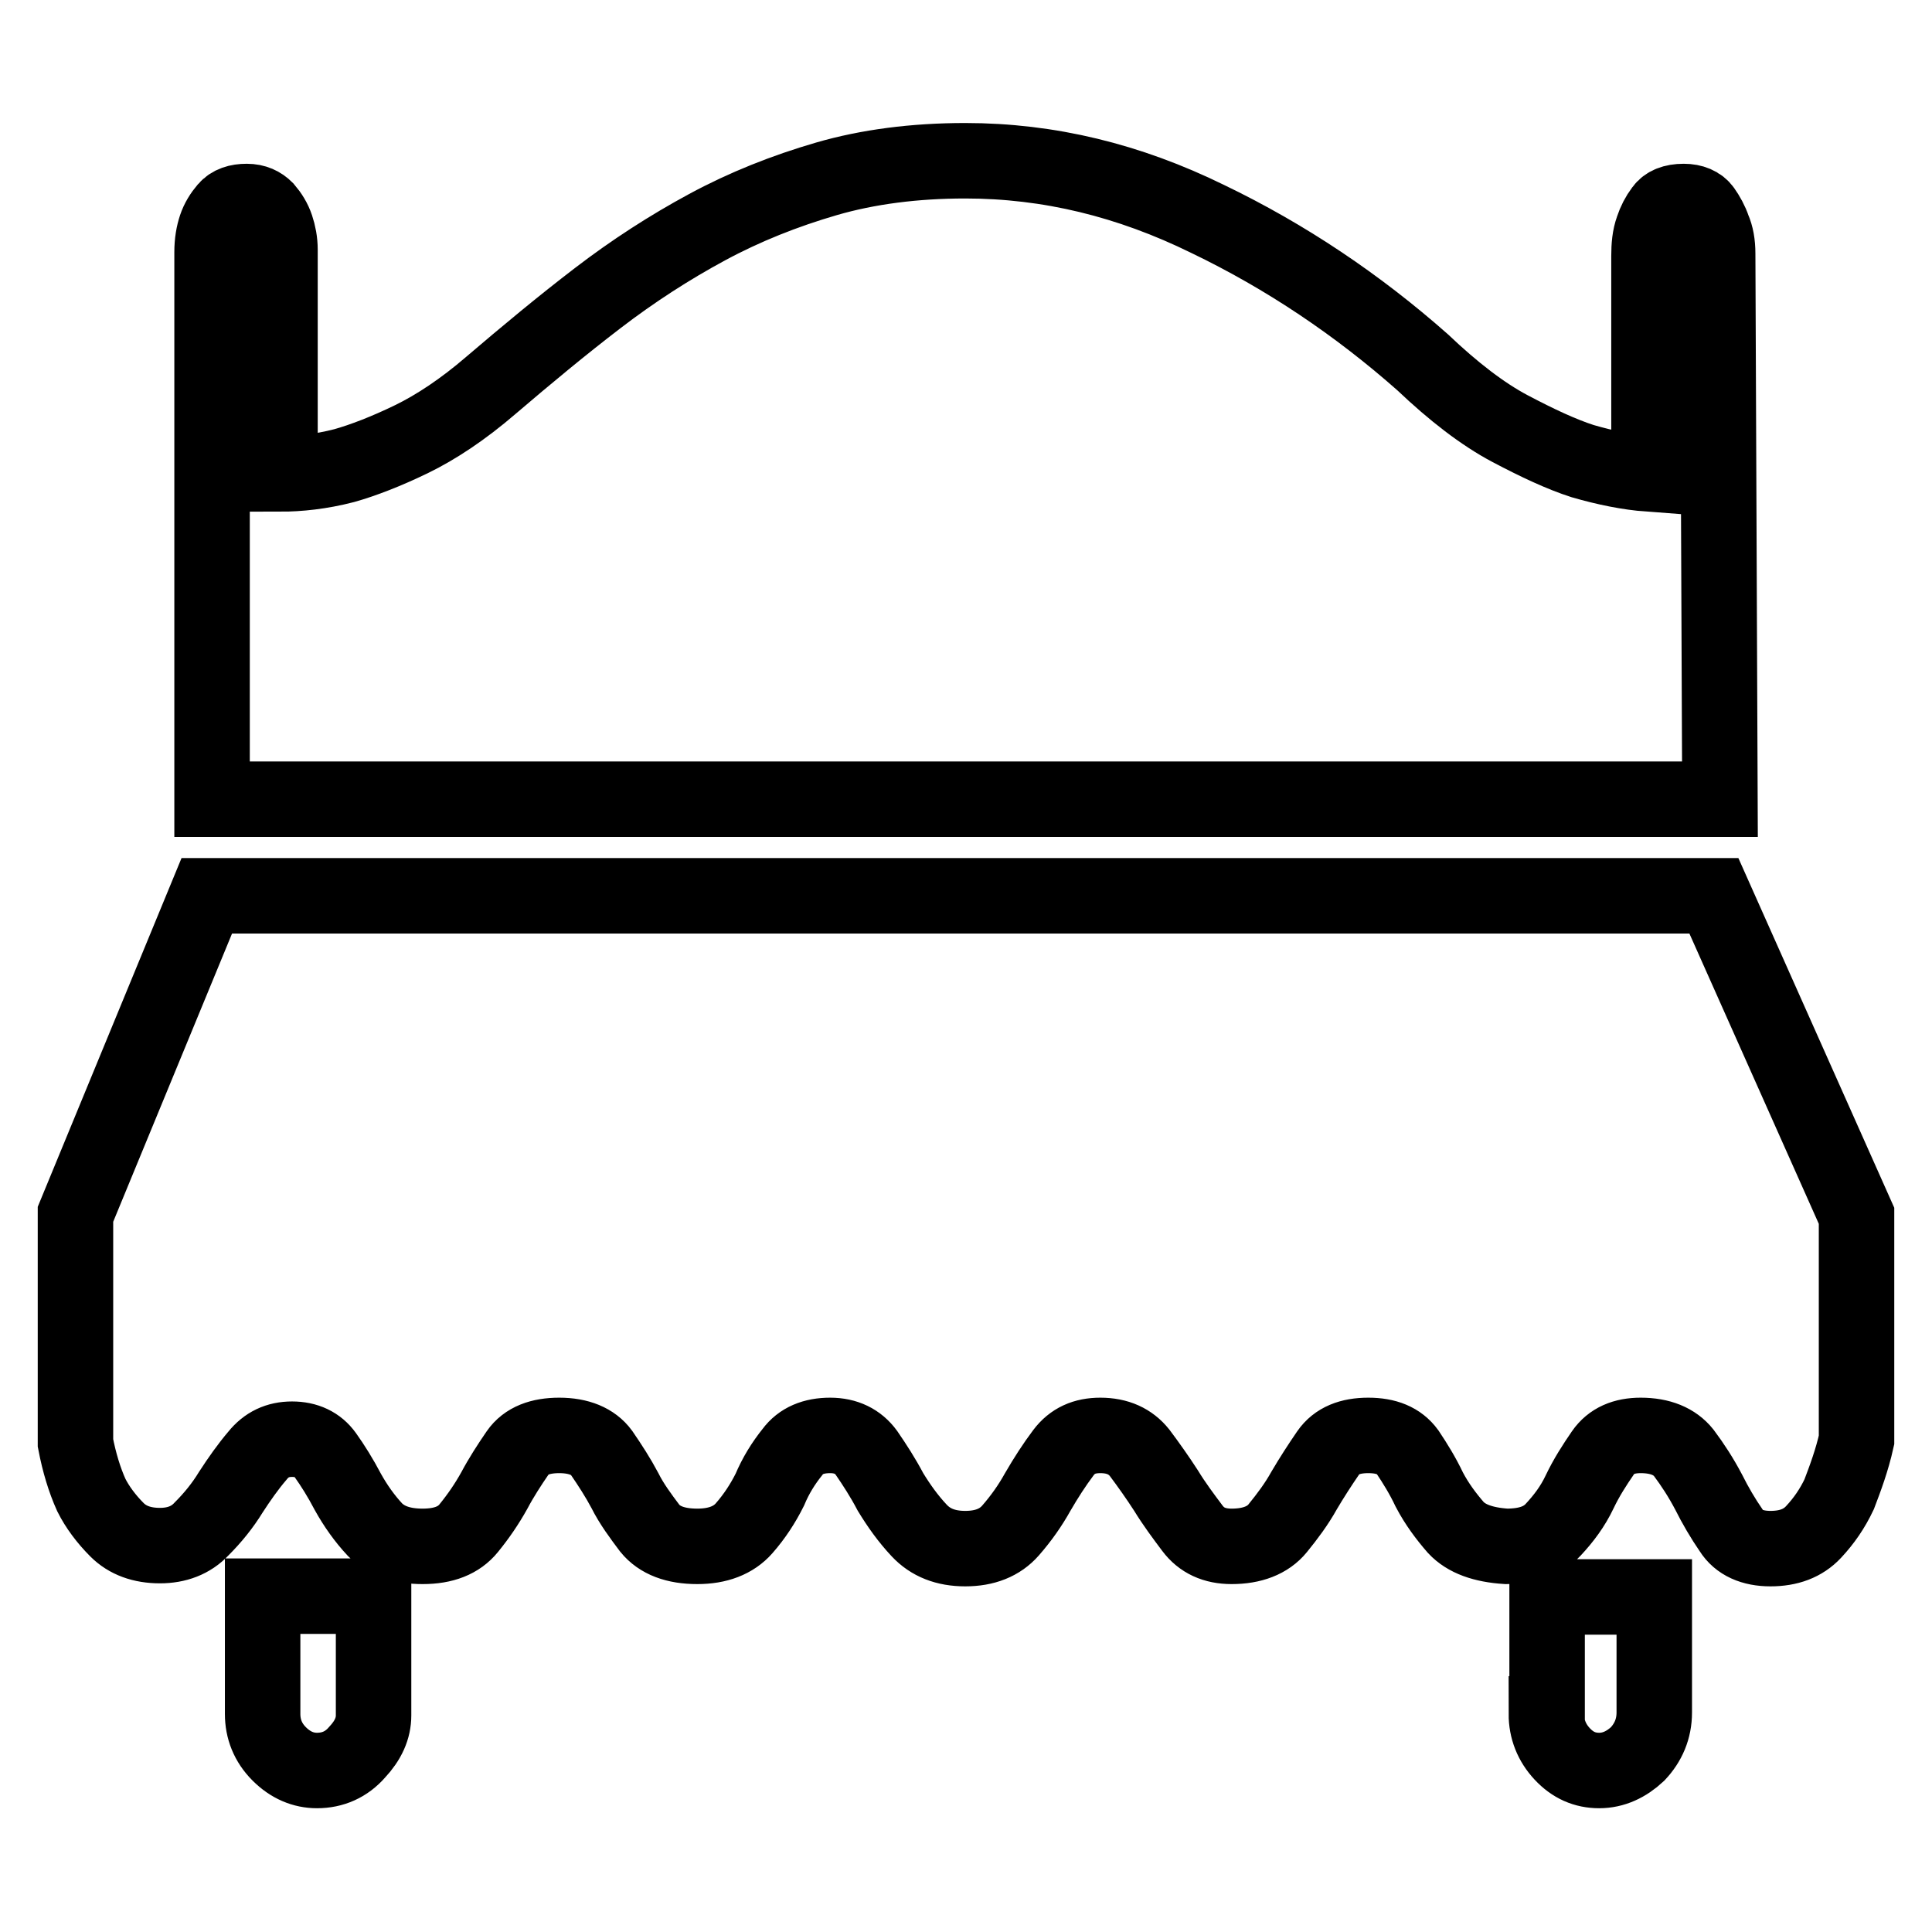
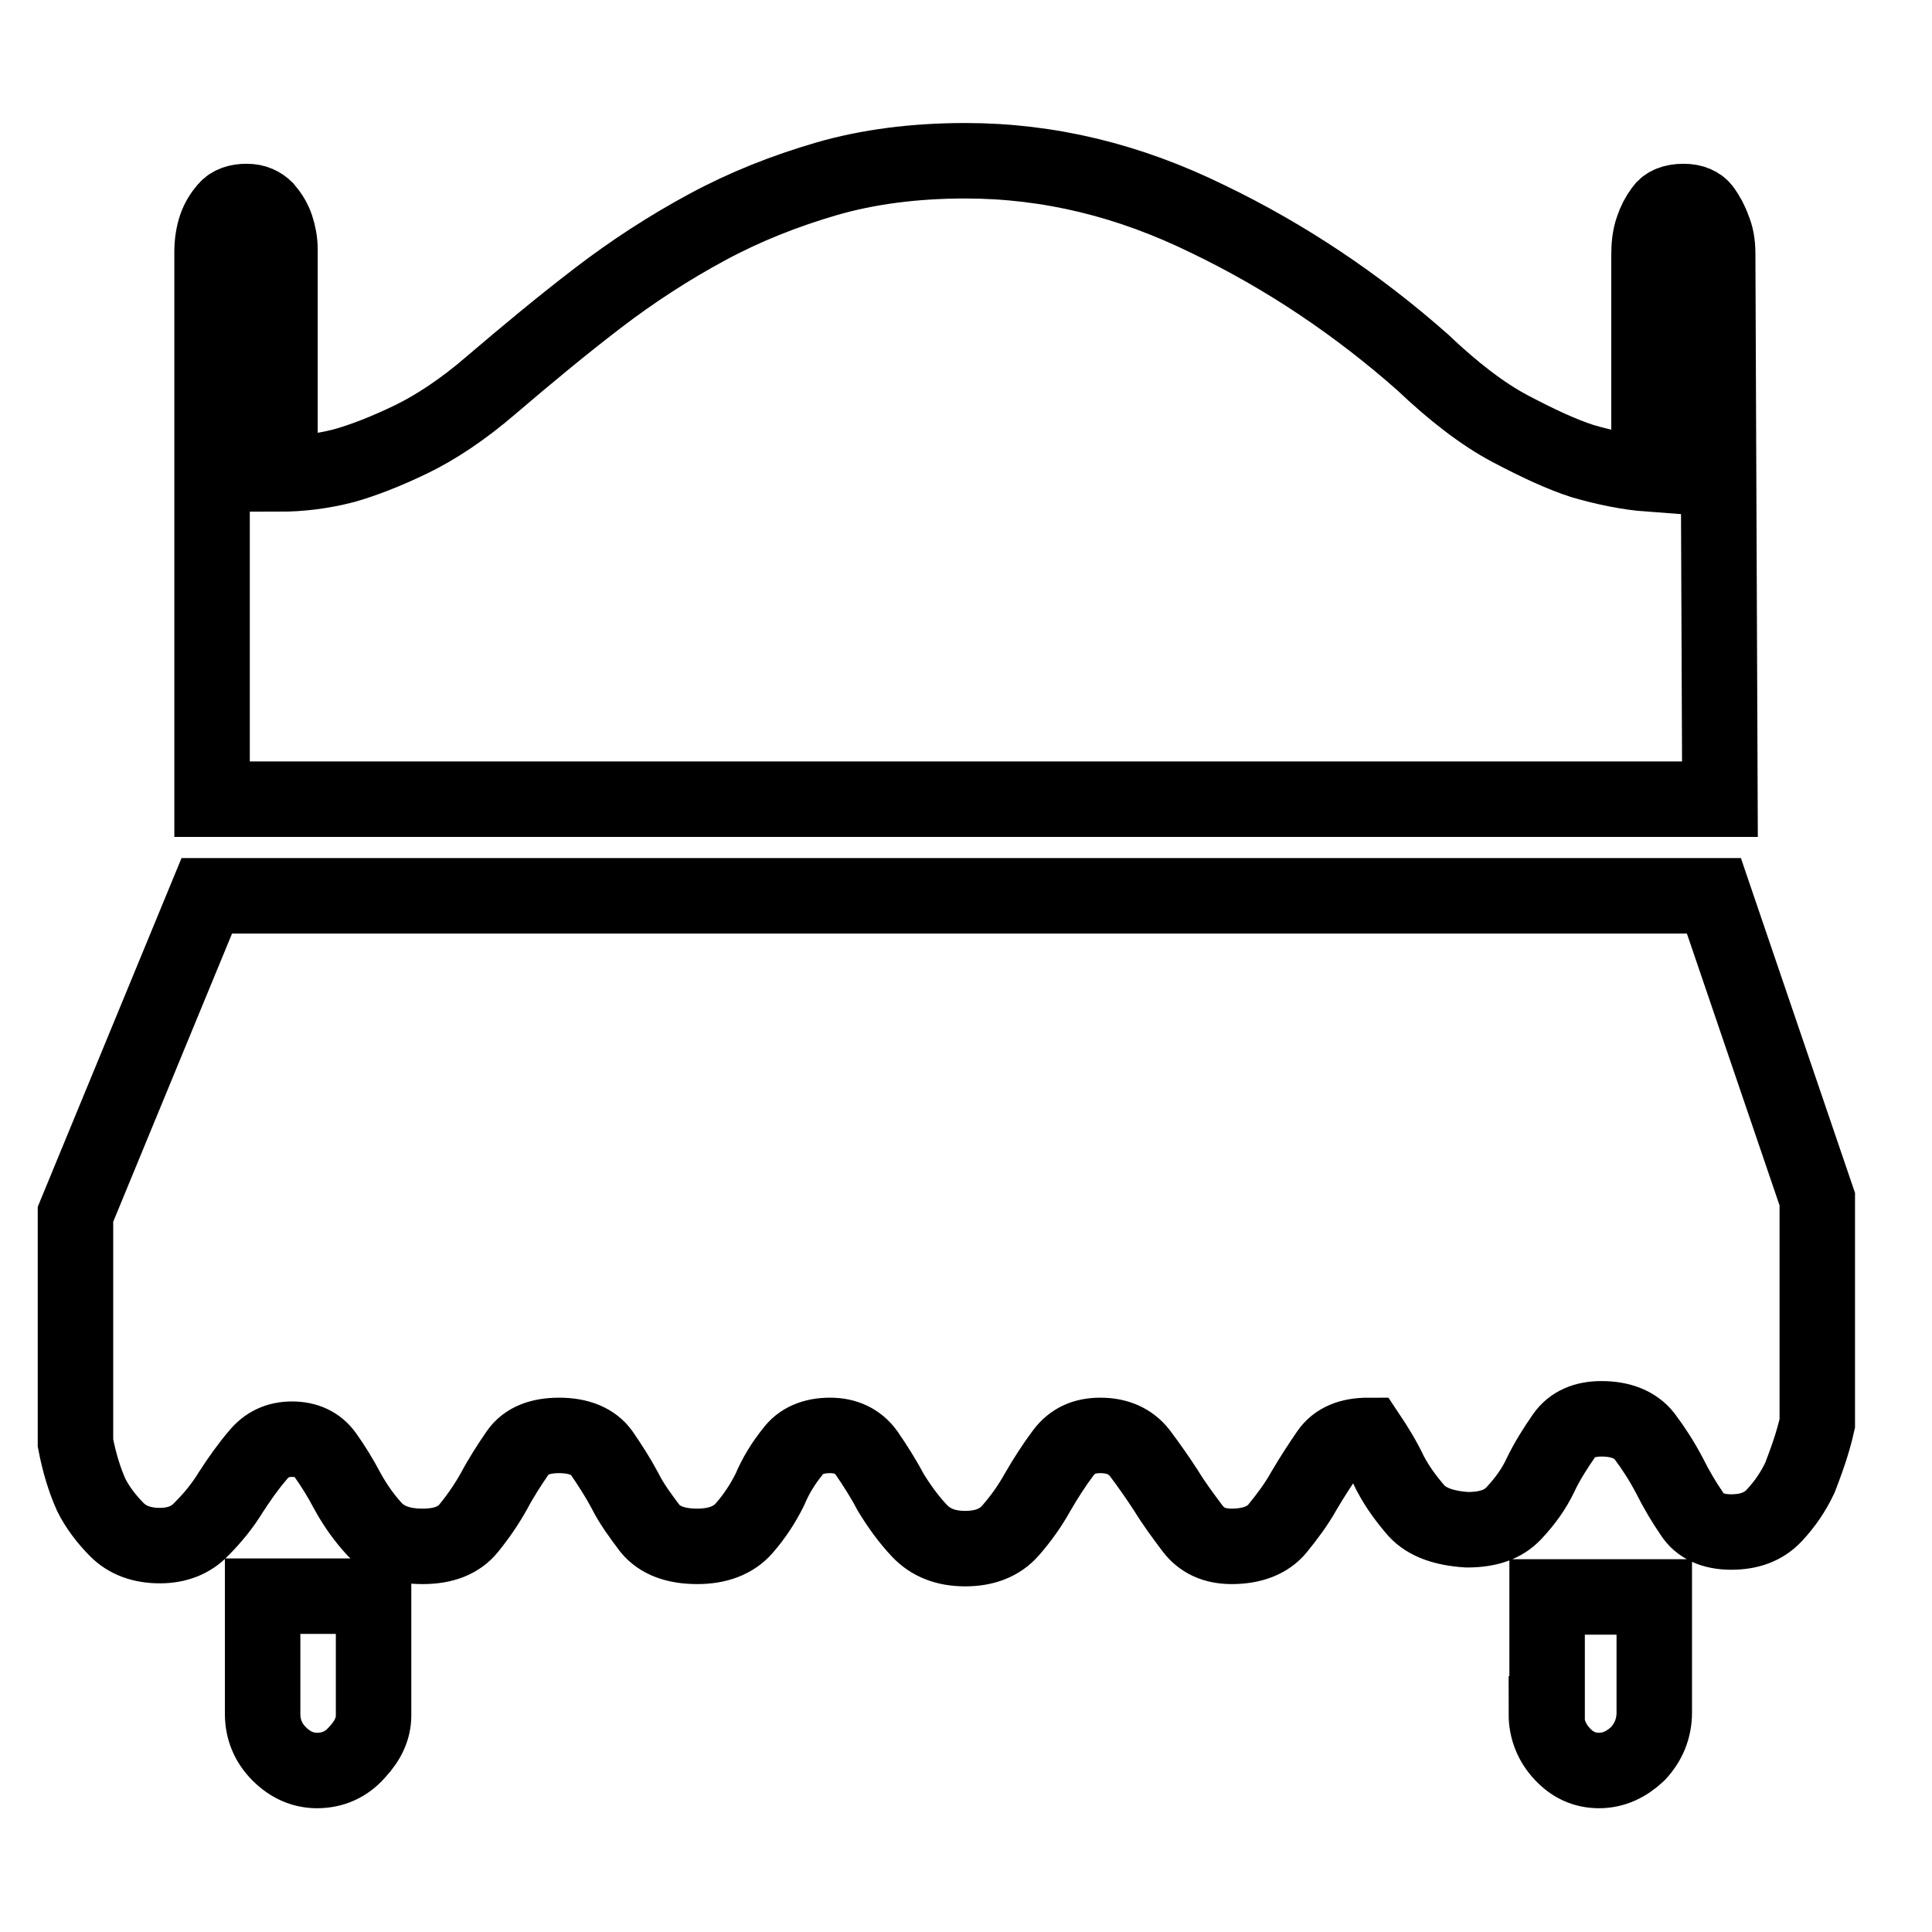
<svg xmlns="http://www.w3.org/2000/svg" version="1.1" x="0px" y="0px" viewBox="0 0 256 256" enable-background="new 0 0 256 256" xml:space="preserve">
  <g>
-     <path stroke-width="10" fill-opacity="0" stroke="#000000" d="M34.8,227.1c0,2,0.7,3.8,2.2,5.3c1.5,1.5,3.2,2.2,5,2.2c2.1,0,3.9-0.8,5.3-2.4c1.5-1.6,2.2-3.2,2.2-4.9 v-15.8H34.8V227.1L34.8,227.1z M227.6,33.6c0-1.3-0.2-2.4-0.6-3.3c-0.3-0.9-0.8-1.8-1.3-2.5c-0.5-0.7-1.4-1.1-2.6-1.1 c-1.4,0-2.3,0.4-2.8,1.1c-0.6,0.8-1,1.6-1.3,2.5c-0.4,1.1-0.5,2.3-0.5,3.6v28.9c-2.7-0.2-5.7-0.8-8.8-1.7c-2.8-0.9-6-2.4-9.6-4.3 c-3.6-1.9-7.5-4.9-11.6-8.8c-8.6-7.6-18.1-14-28.5-19c-10.4-5.1-21-7.7-32.1-7.7c-6.7,0-12.9,0.8-18.4,2.4 c-5.5,1.6-10.8,3.7-15.8,6.4c-5,2.7-9.8,5.8-14.5,9.4c-4.7,3.6-9.4,7.5-14.2,11.6c-3.6,3.1-7.2,5.5-10.5,7.1 c-3.3,1.6-6.4,2.8-8.9,3.5c-3.1,0.8-6,1.1-8.5,1.1V33.1c0-1.1-0.2-2.1-0.5-3c-0.3-0.9-0.8-1.7-1.4-2.4c-0.6-0.6-1.4-1-2.5-1 c-1.2,0-2.1,0.3-2.7,1c-0.6,0.7-1.1,1.5-1.4,2.4c-0.3,0.9-0.5,2-0.5,3.3v72.5h199.8L227.6,33.6z M227.1,118.7H27.4L10,160.9v30.3 c0.5,2.6,1.2,4.9,2.1,6.9c0.8,1.6,2,3.2,3.4,4.6c1.4,1.4,3.3,2.1,5.7,2.1c2.2,0,4.1-0.7,5.5-2.2c1.5-1.5,2.8-3.1,3.9-4.9 c1.1-1.7,2.3-3.4,3.5-4.8c1.2-1.5,2.7-2.2,4.6-2.2c1.9,0,3.4,0.7,4.4,2.1c1,1.4,2,3,3,4.9c1,1.8,2.2,3.5,3.6,5 c1.5,1.5,3.6,2.2,6.3,2.2c2.8,0,4.8-0.8,6.1-2.4c1.3-1.6,2.4-3.2,3.4-5c0.9-1.7,2-3.4,3.1-5c1.1-1.6,3-2.3,5.5-2.3 c2.6,0,4.5,0.8,5.6,2.3c1.1,1.6,2.2,3.3,3.1,5c0.9,1.8,2.1,3.4,3.3,5c1.3,1.6,3.4,2.4,6.3,2.4c2.7,0,4.8-0.8,6.2-2.4 c1.4-1.6,2.5-3.3,3.4-5.1c0.8-1.9,1.8-3.5,3-5c1.1-1.5,2.8-2.2,5-2.2c2.1,0,3.7,0.8,4.8,2.3c1.1,1.6,2.2,3.3,3.2,5.2 c1.1,1.8,2.3,3.5,3.8,5.1c1.5,1.6,3.5,2.4,6.1,2.4c2.6,0,4.6-0.8,6-2.4c1.4-1.6,2.6-3.3,3.6-5.1c1.1-1.9,2.2-3.6,3.4-5.2 c1.2-1.6,2.8-2.3,4.9-2.3c2.3,0,4,0.8,5.2,2.3c1.2,1.6,2.4,3.3,3.5,5c1.1,1.8,2.3,3.4,3.5,5c1.2,1.6,2.9,2.4,5.2,2.4 c2.7,0,4.8-0.8,6.1-2.4c1.3-1.6,2.5-3.2,3.5-5c1-1.7,2.1-3.4,3.2-5c1.1-1.6,2.9-2.3,5.3-2.3c2.4,0,4.1,0.7,5.2,2.2 c1,1.5,2,3.1,2.9,5c1,1.9,2.2,3.5,3.5,5c1.4,1.5,3.6,2.3,6.7,2.5c2.8,0,4.8-0.7,6.2-2.2c1.4-1.5,2.6-3.1,3.5-5 c0.9-1.9,2-3.6,3.1-5.2c1.1-1.6,2.8-2.3,5-2.3c2.6,0,4.5,0.8,5.7,2.3c1.2,1.6,2.3,3.3,3.3,5.2c0.9,1.8,1.9,3.5,3,5.1 c1,1.6,2.8,2.4,5.2,2.4c2.4,0,4.3-0.7,5.7-2.2c1.4-1.5,2.5-3.1,3.4-5c0.8-2.1,1.7-4.5,2.3-7.2v-29.7L227.1,118.7z M204.9,227.1 c0,2,0.7,3.8,2.1,5.3c1.4,1.5,3,2.2,4.9,2.2c1.9,0,3.6-0.8,5.1-2.2c1.4-1.5,2.2-3.3,2.2-5.5v-15.3h-14.2V227.1z" />
+     <path stroke-width="10" fill-opacity="0" stroke="#000000" d="M34.8,227.1c0,2,0.7,3.8,2.2,5.3c1.5,1.5,3.2,2.2,5,2.2c2.1,0,3.9-0.8,5.3-2.4c1.5-1.6,2.2-3.2,2.2-4.9 v-15.8H34.8V227.1L34.8,227.1z M227.6,33.6c0-1.3-0.2-2.4-0.6-3.3c-0.3-0.9-0.8-1.8-1.3-2.5c-0.5-0.7-1.4-1.1-2.6-1.1 c-1.4,0-2.3,0.4-2.8,1.1c-0.6,0.8-1,1.6-1.3,2.5c-0.4,1.1-0.5,2.3-0.5,3.6v28.9c-2.7-0.2-5.7-0.8-8.8-1.7c-2.8-0.9-6-2.4-9.6-4.3 c-3.6-1.9-7.5-4.9-11.6-8.8c-8.6-7.6-18.1-14-28.5-19c-10.4-5.1-21-7.7-32.1-7.7c-6.7,0-12.9,0.8-18.4,2.4 c-5.5,1.6-10.8,3.7-15.8,6.4c-5,2.7-9.8,5.8-14.5,9.4c-4.7,3.6-9.4,7.5-14.2,11.6c-3.6,3.1-7.2,5.5-10.5,7.1 c-3.3,1.6-6.4,2.8-8.9,3.5c-3.1,0.8-6,1.1-8.5,1.1V33.1c0-1.1-0.2-2.1-0.5-3c-0.3-0.9-0.8-1.7-1.4-2.4c-0.6-0.6-1.4-1-2.5-1 c-1.2,0-2.1,0.3-2.7,1c-0.6,0.7-1.1,1.5-1.4,2.4c-0.3,0.9-0.5,2-0.5,3.3v72.5h199.8L227.6,33.6z M227.1,118.7H27.4L10,160.9v30.3 c0.5,2.6,1.2,4.9,2.1,6.9c0.8,1.6,2,3.2,3.4,4.6c1.4,1.4,3.3,2.1,5.7,2.1c2.2,0,4.1-0.7,5.5-2.2c1.5-1.5,2.8-3.1,3.9-4.9 c1.1-1.7,2.3-3.4,3.5-4.8c1.2-1.5,2.7-2.2,4.6-2.2c1.9,0,3.4,0.7,4.4,2.1c1,1.4,2,3,3,4.9c1,1.8,2.2,3.5,3.6,5 c1.5,1.5,3.6,2.2,6.3,2.2c2.8,0,4.8-0.8,6.1-2.4c1.3-1.6,2.4-3.2,3.4-5c0.9-1.7,2-3.4,3.1-5c1.1-1.6,3-2.3,5.5-2.3 c2.6,0,4.5,0.8,5.6,2.3c1.1,1.6,2.2,3.3,3.1,5c0.9,1.8,2.1,3.4,3.3,5c1.3,1.6,3.4,2.4,6.3,2.4c2.7,0,4.8-0.8,6.2-2.4 c1.4-1.6,2.5-3.3,3.4-5.1c0.8-1.9,1.8-3.5,3-5c1.1-1.5,2.8-2.2,5-2.2c2.1,0,3.7,0.8,4.8,2.3c1.1,1.6,2.2,3.3,3.2,5.2 c1.1,1.8,2.3,3.5,3.8,5.1c1.5,1.6,3.5,2.4,6.1,2.4c2.6,0,4.6-0.8,6-2.4c1.4-1.6,2.6-3.3,3.6-5.1c1.1-1.9,2.2-3.6,3.4-5.2 c1.2-1.6,2.8-2.3,4.9-2.3c2.3,0,4,0.8,5.2,2.3c1.2,1.6,2.4,3.3,3.5,5c1.1,1.8,2.3,3.4,3.5,5c1.2,1.6,2.9,2.4,5.2,2.4 c2.7,0,4.8-0.8,6.1-2.4c1.3-1.6,2.5-3.2,3.5-5c1-1.7,2.1-3.4,3.2-5c1.1-1.6,2.9-2.3,5.3-2.3c1,1.5,2,3.1,2.9,5c1,1.9,2.2,3.5,3.5,5c1.4,1.5,3.6,2.3,6.7,2.5c2.8,0,4.8-0.7,6.2-2.2c1.4-1.5,2.6-3.1,3.5-5 c0.9-1.9,2-3.6,3.1-5.2c1.1-1.6,2.8-2.3,5-2.3c2.6,0,4.5,0.8,5.7,2.3c1.2,1.6,2.3,3.3,3.3,5.2c0.9,1.8,1.9,3.5,3,5.1 c1,1.6,2.8,2.4,5.2,2.4c2.4,0,4.3-0.7,5.7-2.2c1.4-1.5,2.5-3.1,3.4-5c0.8-2.1,1.7-4.5,2.3-7.2v-29.7L227.1,118.7z M204.9,227.1 c0,2,0.7,3.8,2.1,5.3c1.4,1.5,3,2.2,4.9,2.2c1.9,0,3.6-0.8,5.1-2.2c1.4-1.5,2.2-3.3,2.2-5.5v-15.3h-14.2V227.1z" />
  </g>
</svg>